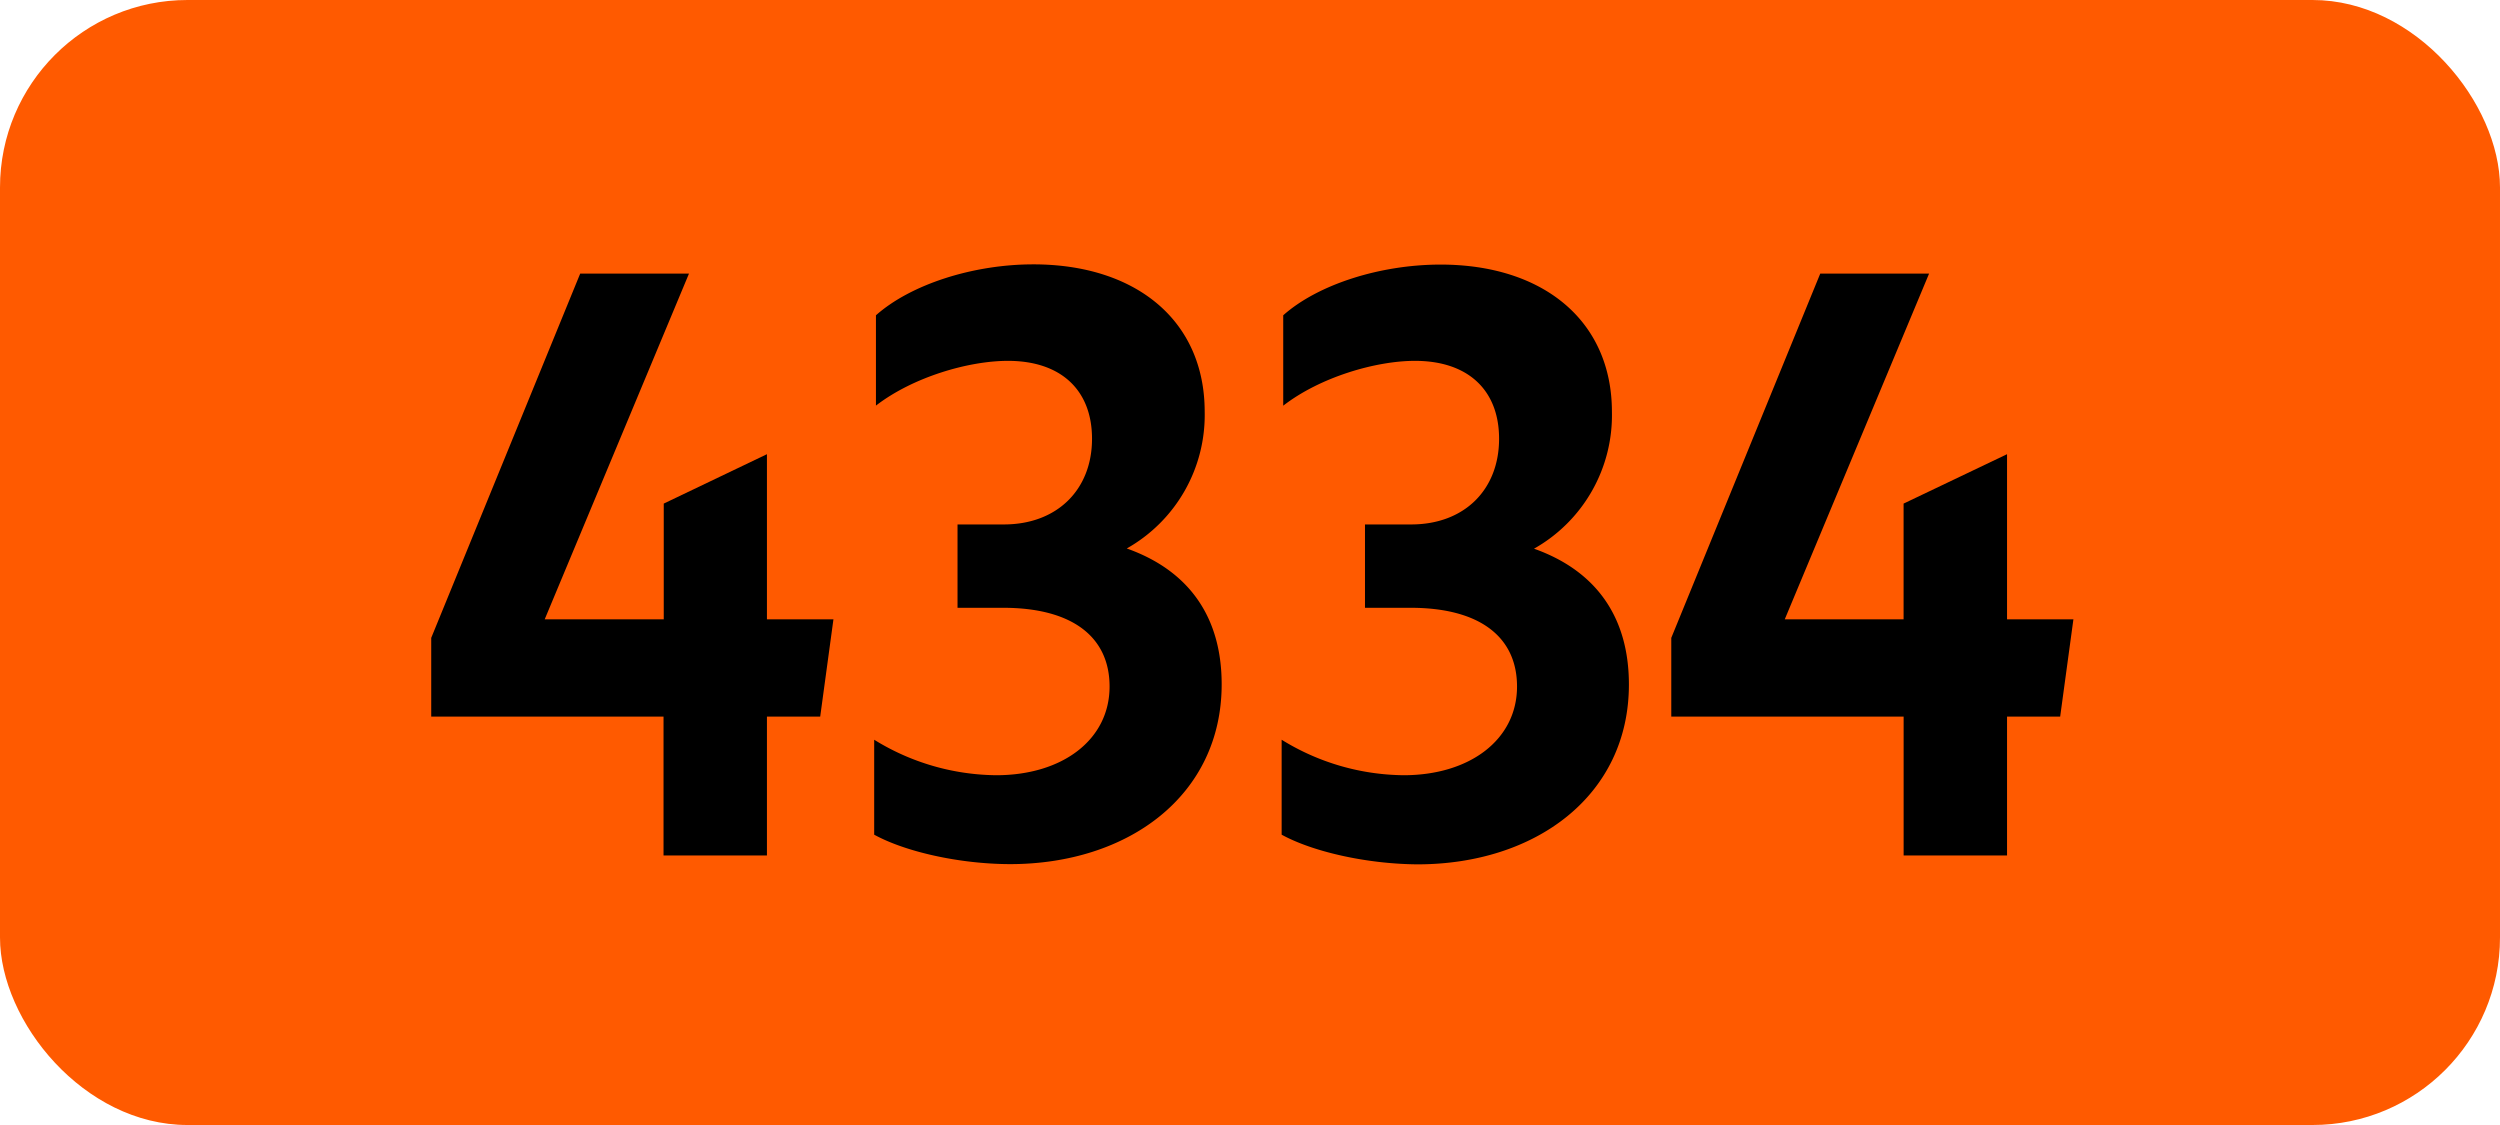
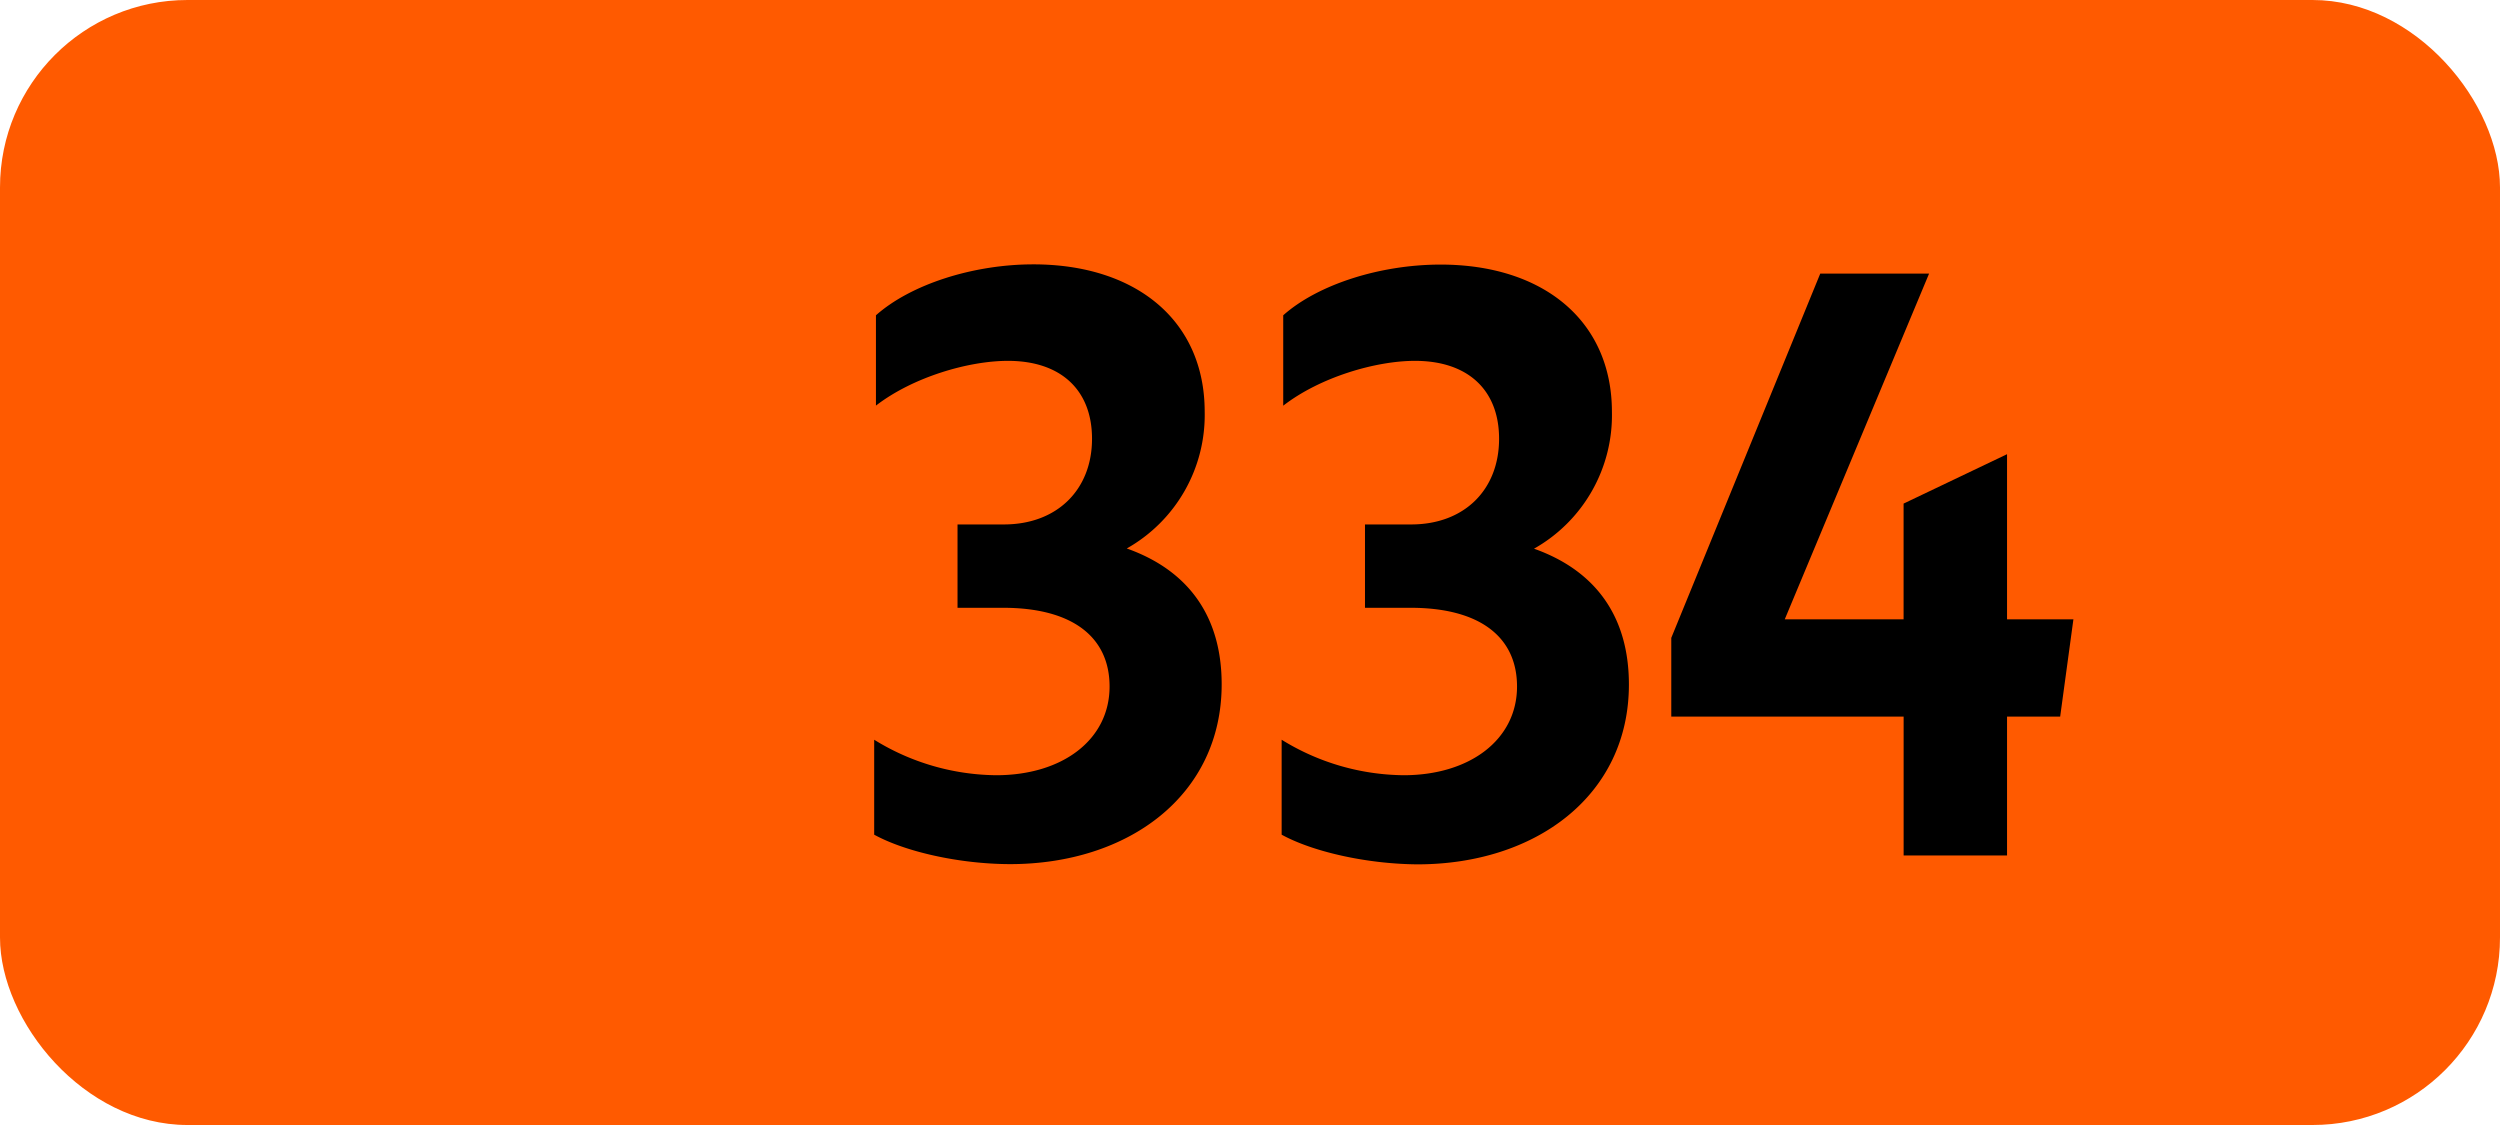
<svg xmlns="http://www.w3.org/2000/svg" viewBox="0 0 566.93 255.12">
  <defs>
    <style>.cls-1{fill:#ff5a00;}</style>
  </defs>
  <g id="Calque_2" data-name="Calque 2">
    <g id="indices_de_ligne" data-name="indices de ligne">
      <rect class="cls-1" width="566.93" height="255.12" rx="42.52" />
-       <path d="M150.47,162.5H97.79V144.65l33.78-82.6h24.67l-32.72,78.4h27V114.2L173.92,103v37.45H189l-3,22.05H173.92V194H150.47Z" transform="translate(0)" />
      <path d="M198.24,189.28V167.75a53.47,53.47,0,0,0,27.65,8.05c15.05,0,25.73-8.05,25.73-20.12,0-11.2-8.4-17.85-24.15-17.85H217.14v-18.9h10.5c12.08,0,20-7.88,20-19.43,0-11-7-17.67-19.07-17.67-8.93,0-21.53,3.67-29.93,10.15V71.5c7.88-7,22-11.55,35.7-11.55,23.1,0,38.85,12.6,38.85,33.43a34.75,34.75,0,0,1-17.67,31c13.82,4.9,21.52,15.23,21.52,30.8,0,25.2-21.17,40.78-48,40.78C217.49,195.93,205.24,193.13,198.24,189.28Z" transform="translate(0)" />
      <path d="M290.64,189.28V167.75a53.47,53.47,0,0,0,27.65,8.05c15,0,25.73-8.05,25.73-20.12,0-11.2-8.4-17.85-24.15-17.85H309.54v-18.9H320c12.08,0,19.95-7.88,19.95-19.43,0-11-7-17.67-19.07-17.67C312,81.83,299.39,85.5,291,92V71.5C298.87,64.5,313,60,326.69,60c23.1,0,38.85,12.6,38.85,33.43a34.75,34.75,0,0,1-17.67,31c13.82,4.9,21.52,15.23,21.52,30.8,0,25.2-21.17,40.78-47.95,40.78C309.89,195.93,297.64,193.13,290.64,189.28Z" transform="translate(0)" />
      <path d="M431.69,162.5H379V144.65l33.78-82.6h24.68l-32.73,78.4h26.95V114.2L455.14,103v37.45h15.05l-3,22.05H455.14V194H431.69Z" transform="translate(0)" />
    </g>
  </g>
</svg>